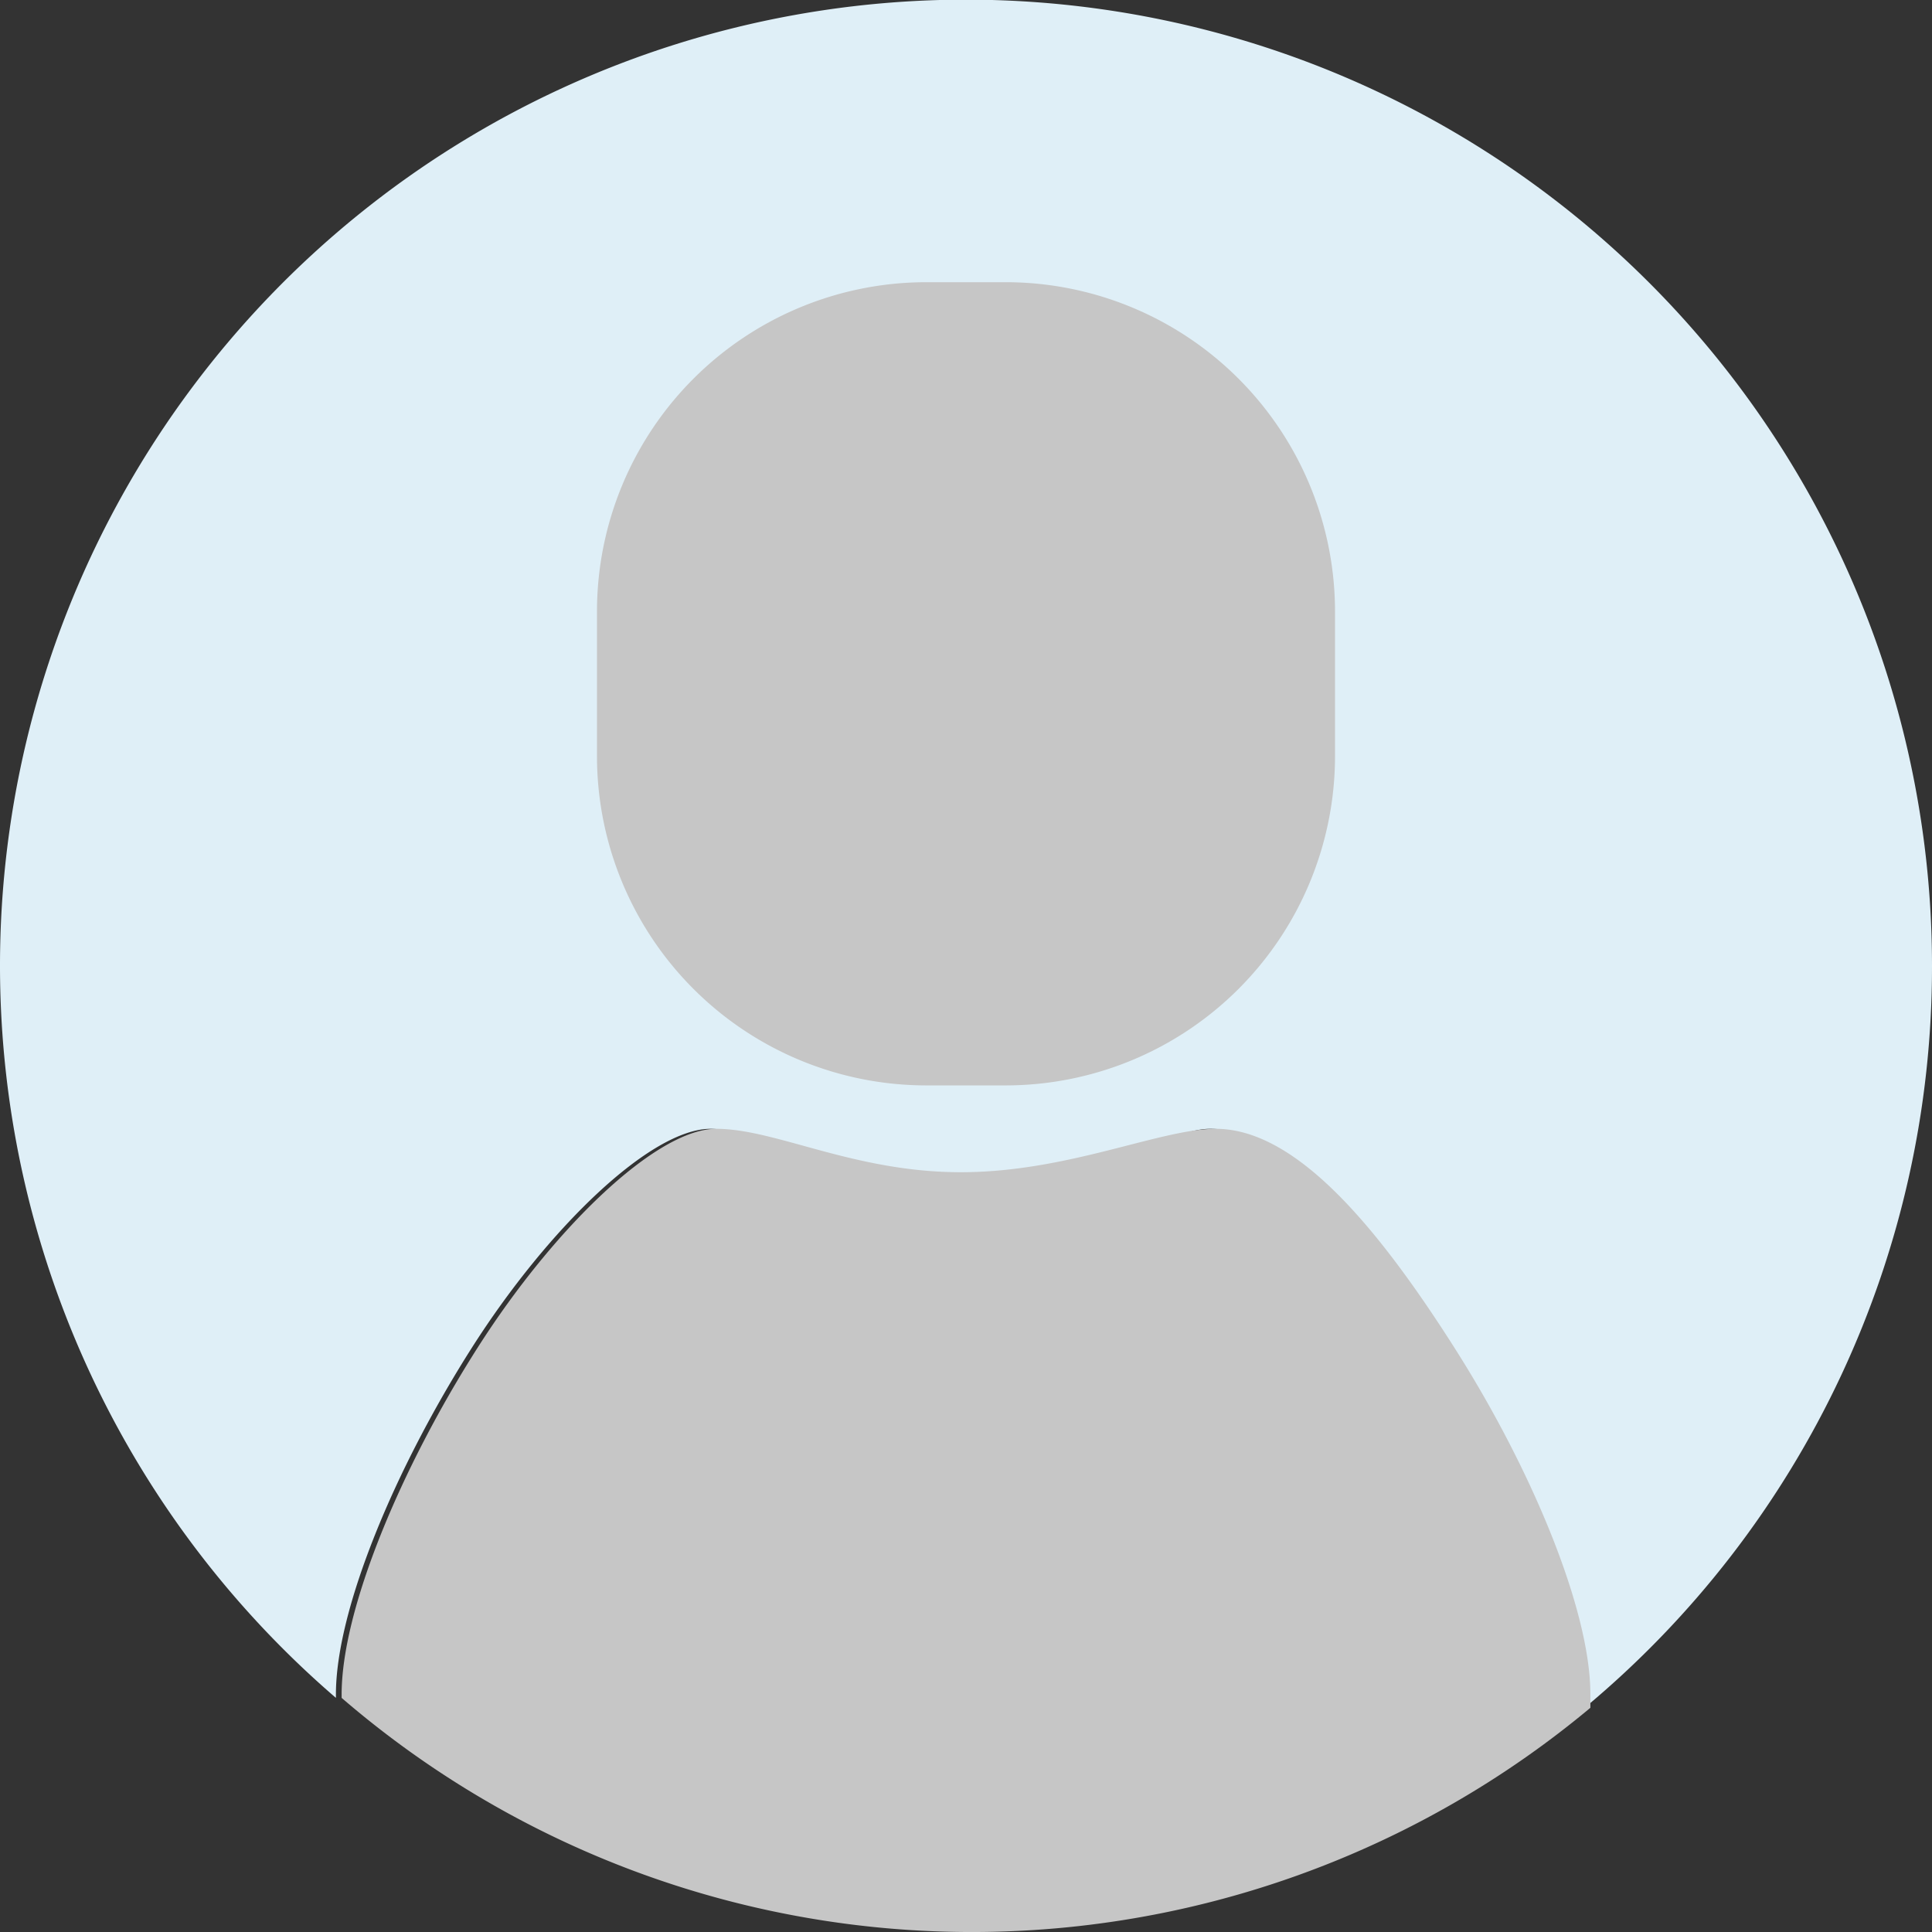
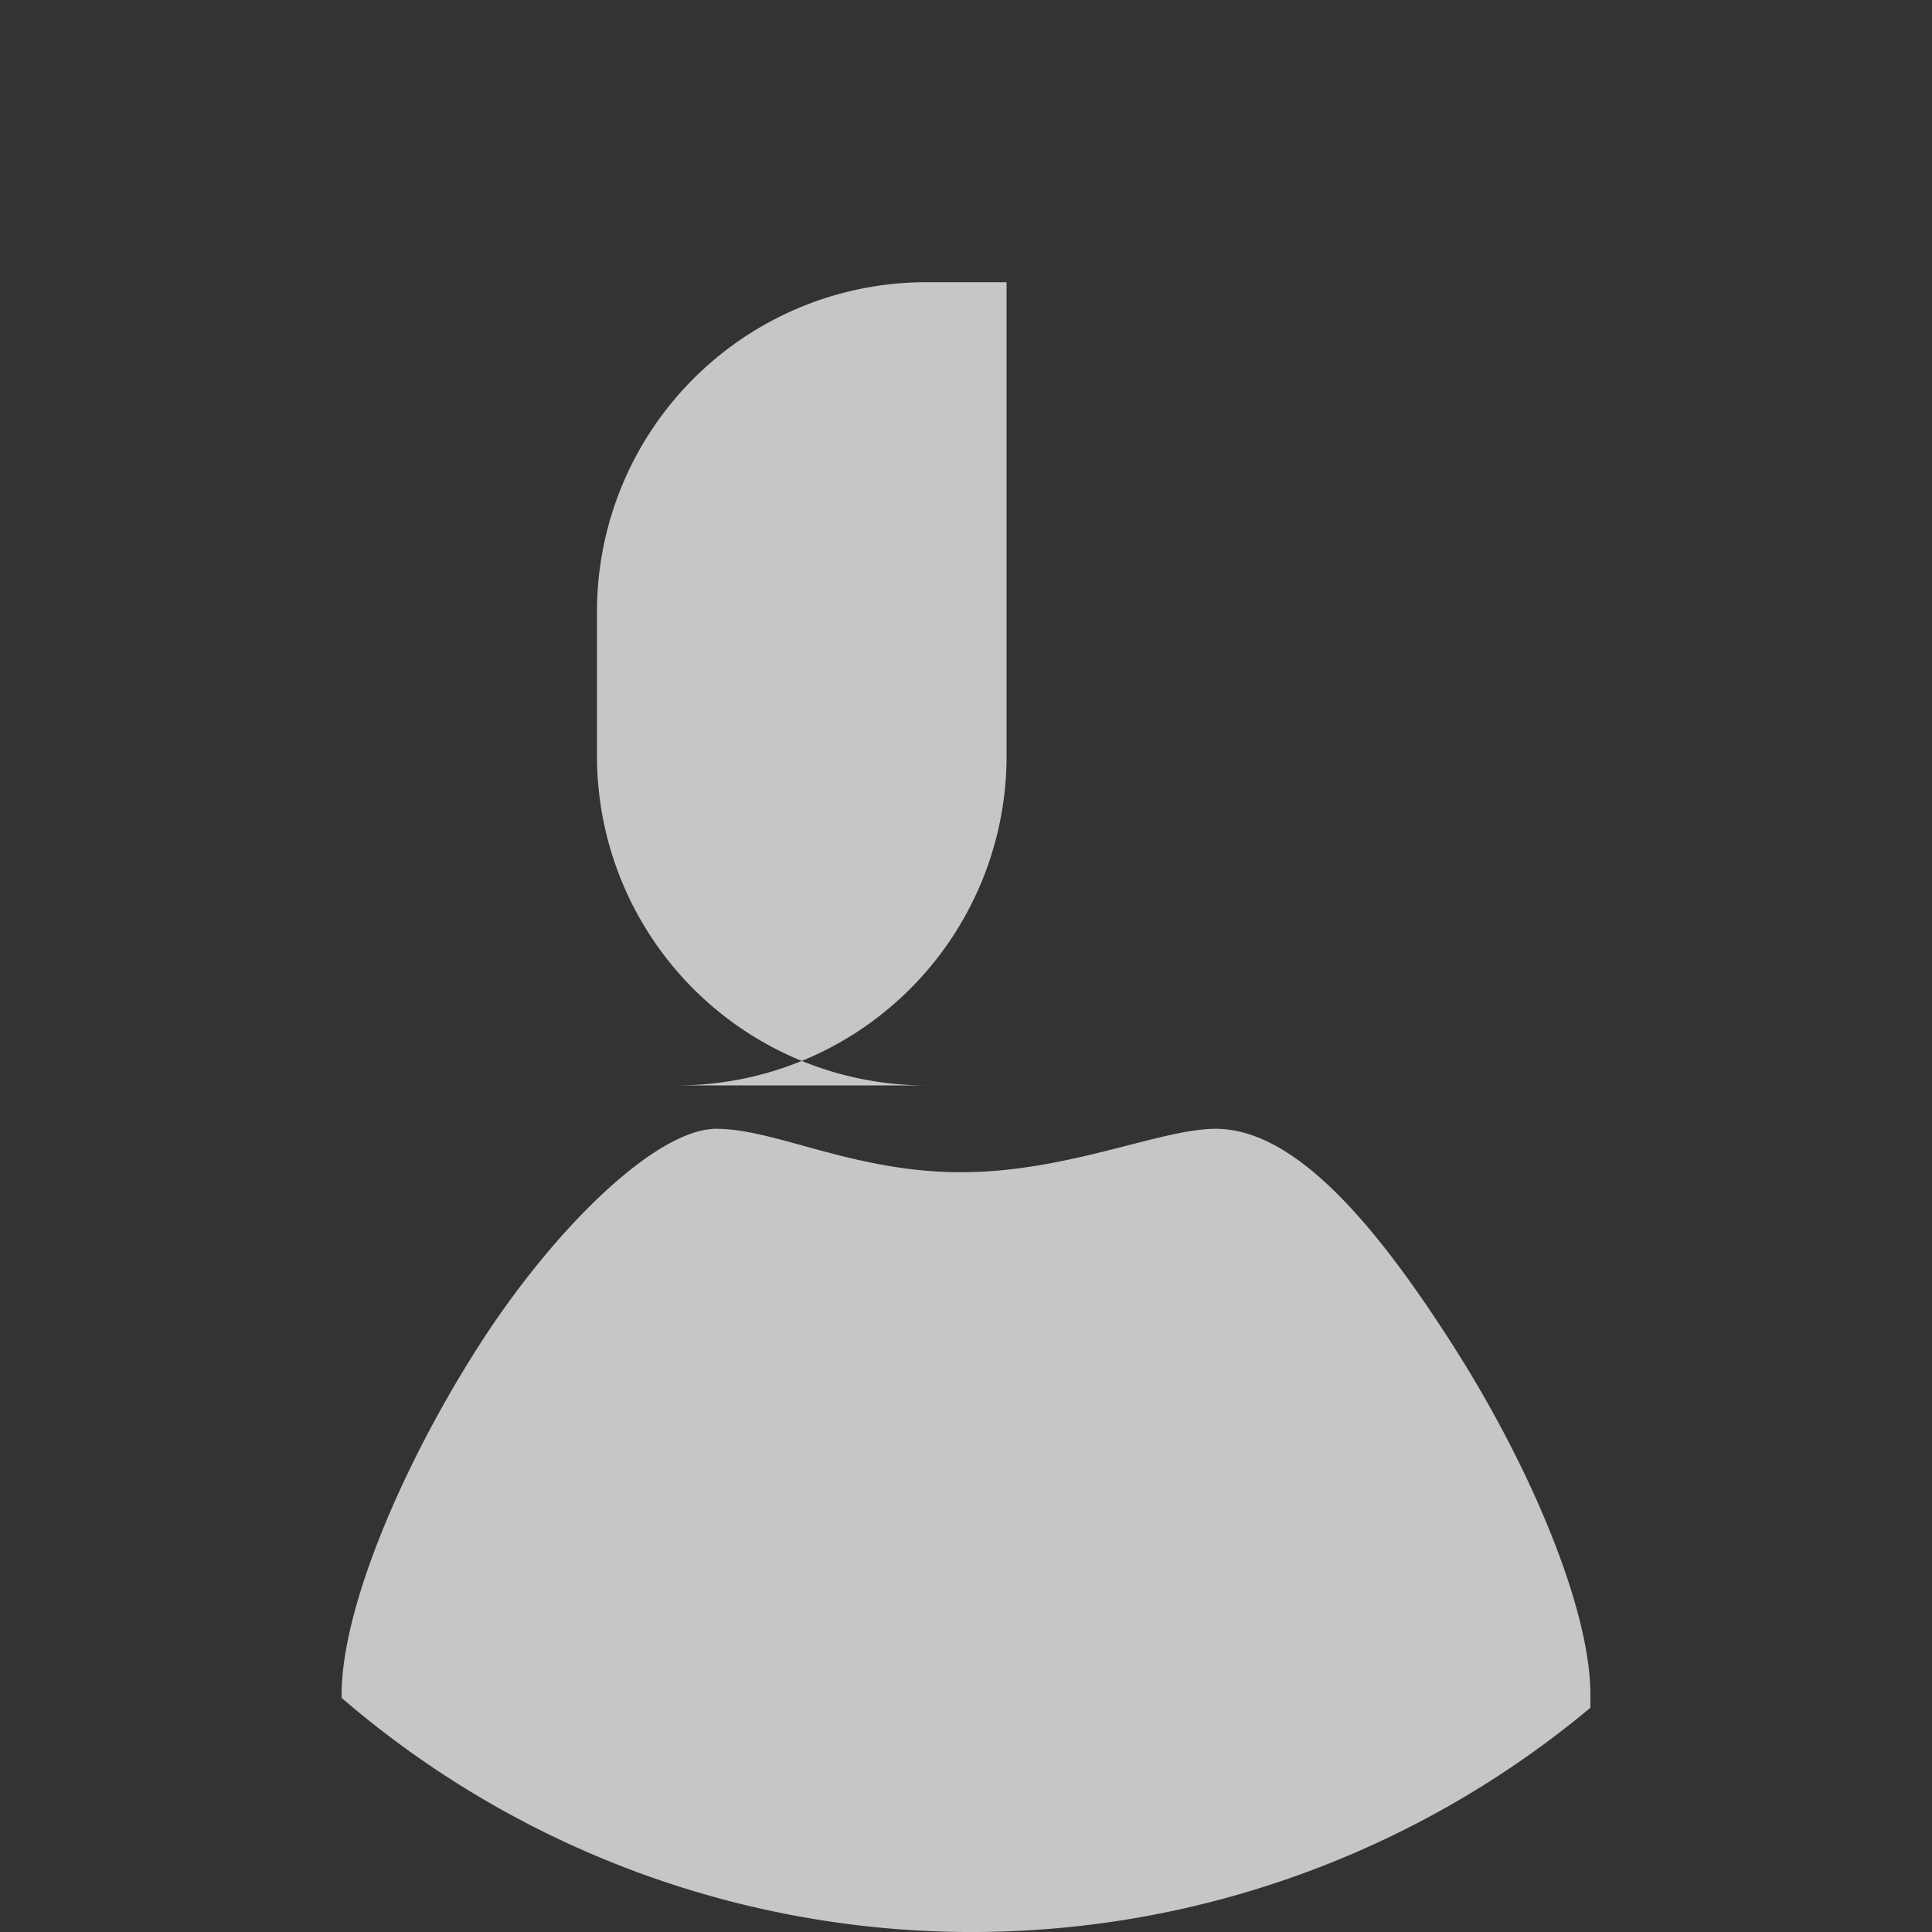
<svg xmlns="http://www.w3.org/2000/svg" id="グループ_4" data-name="グループ 4" width="100" height="100" viewBox="0 0 100 100">
  <rect x="0" y="0" width="100" height="100" fill="#333333" stroke="none" />
  <defs>
    <clipPath id="clip-path">
      <rect id="長方形_2" data-name="長方形 2" width="100" height="100" fill="none" />
    </clipPath>
  </defs>
  <g id="グループ_3" data-name="グループ 3" clip-path="url(#clip-path)">
-     <path id="パス_4" data-name="パス 4" d="M100,50A50,50,0,1,0,17.387,87.882V87.7c0-4.391,3.07-11.709,7.029-17.93s9.273-11.343,12.362-11.343,7.107,4.494,12.66,4.494,10.306-4.494,13.194-4.494c4.17,0,8.4,5.123,12.361,11.343s7.029,13.539,7.029,17.93v.694A49.89,49.89,0,0,0,100,50" fill="#dfeff7" />
-     <path id="パス_5" data-name="パス 5" d="M52.1,56.18H47.9a17.05,17.05,0,0,1-17-17V31.607a17.05,17.05,0,0,1,17-17h4.2a17.05,17.05,0,0,1,17,17V39.18a17.05,17.05,0,0,1-17,17" fill="#c6c6c6" />
+     <path id="パス_5" data-name="パス 5" d="M52.1,56.18H47.9a17.05,17.05,0,0,1-17-17V31.607a17.05,17.05,0,0,1,17-17h4.2V39.18a17.05,17.05,0,0,1-17,17" fill="#c6c6c6" />
    <path id="パス_6" data-name="パス 6" d="M75.289,69.77C71.33,63.55,67.1,58.427,62.928,58.427c-2.888,0-7.64,2.247-13.194,2.247s-9.572-2.247-12.661-2.247-8.4,5.123-12.361,11.343S17.683,83.309,17.683,87.7v.183a49.961,49.961,0,0,0,64.635.512V87.7c0-4.39-3.07-11.709-7.029-17.929" fill="#c6c6c6" />
  </g>
</svg>